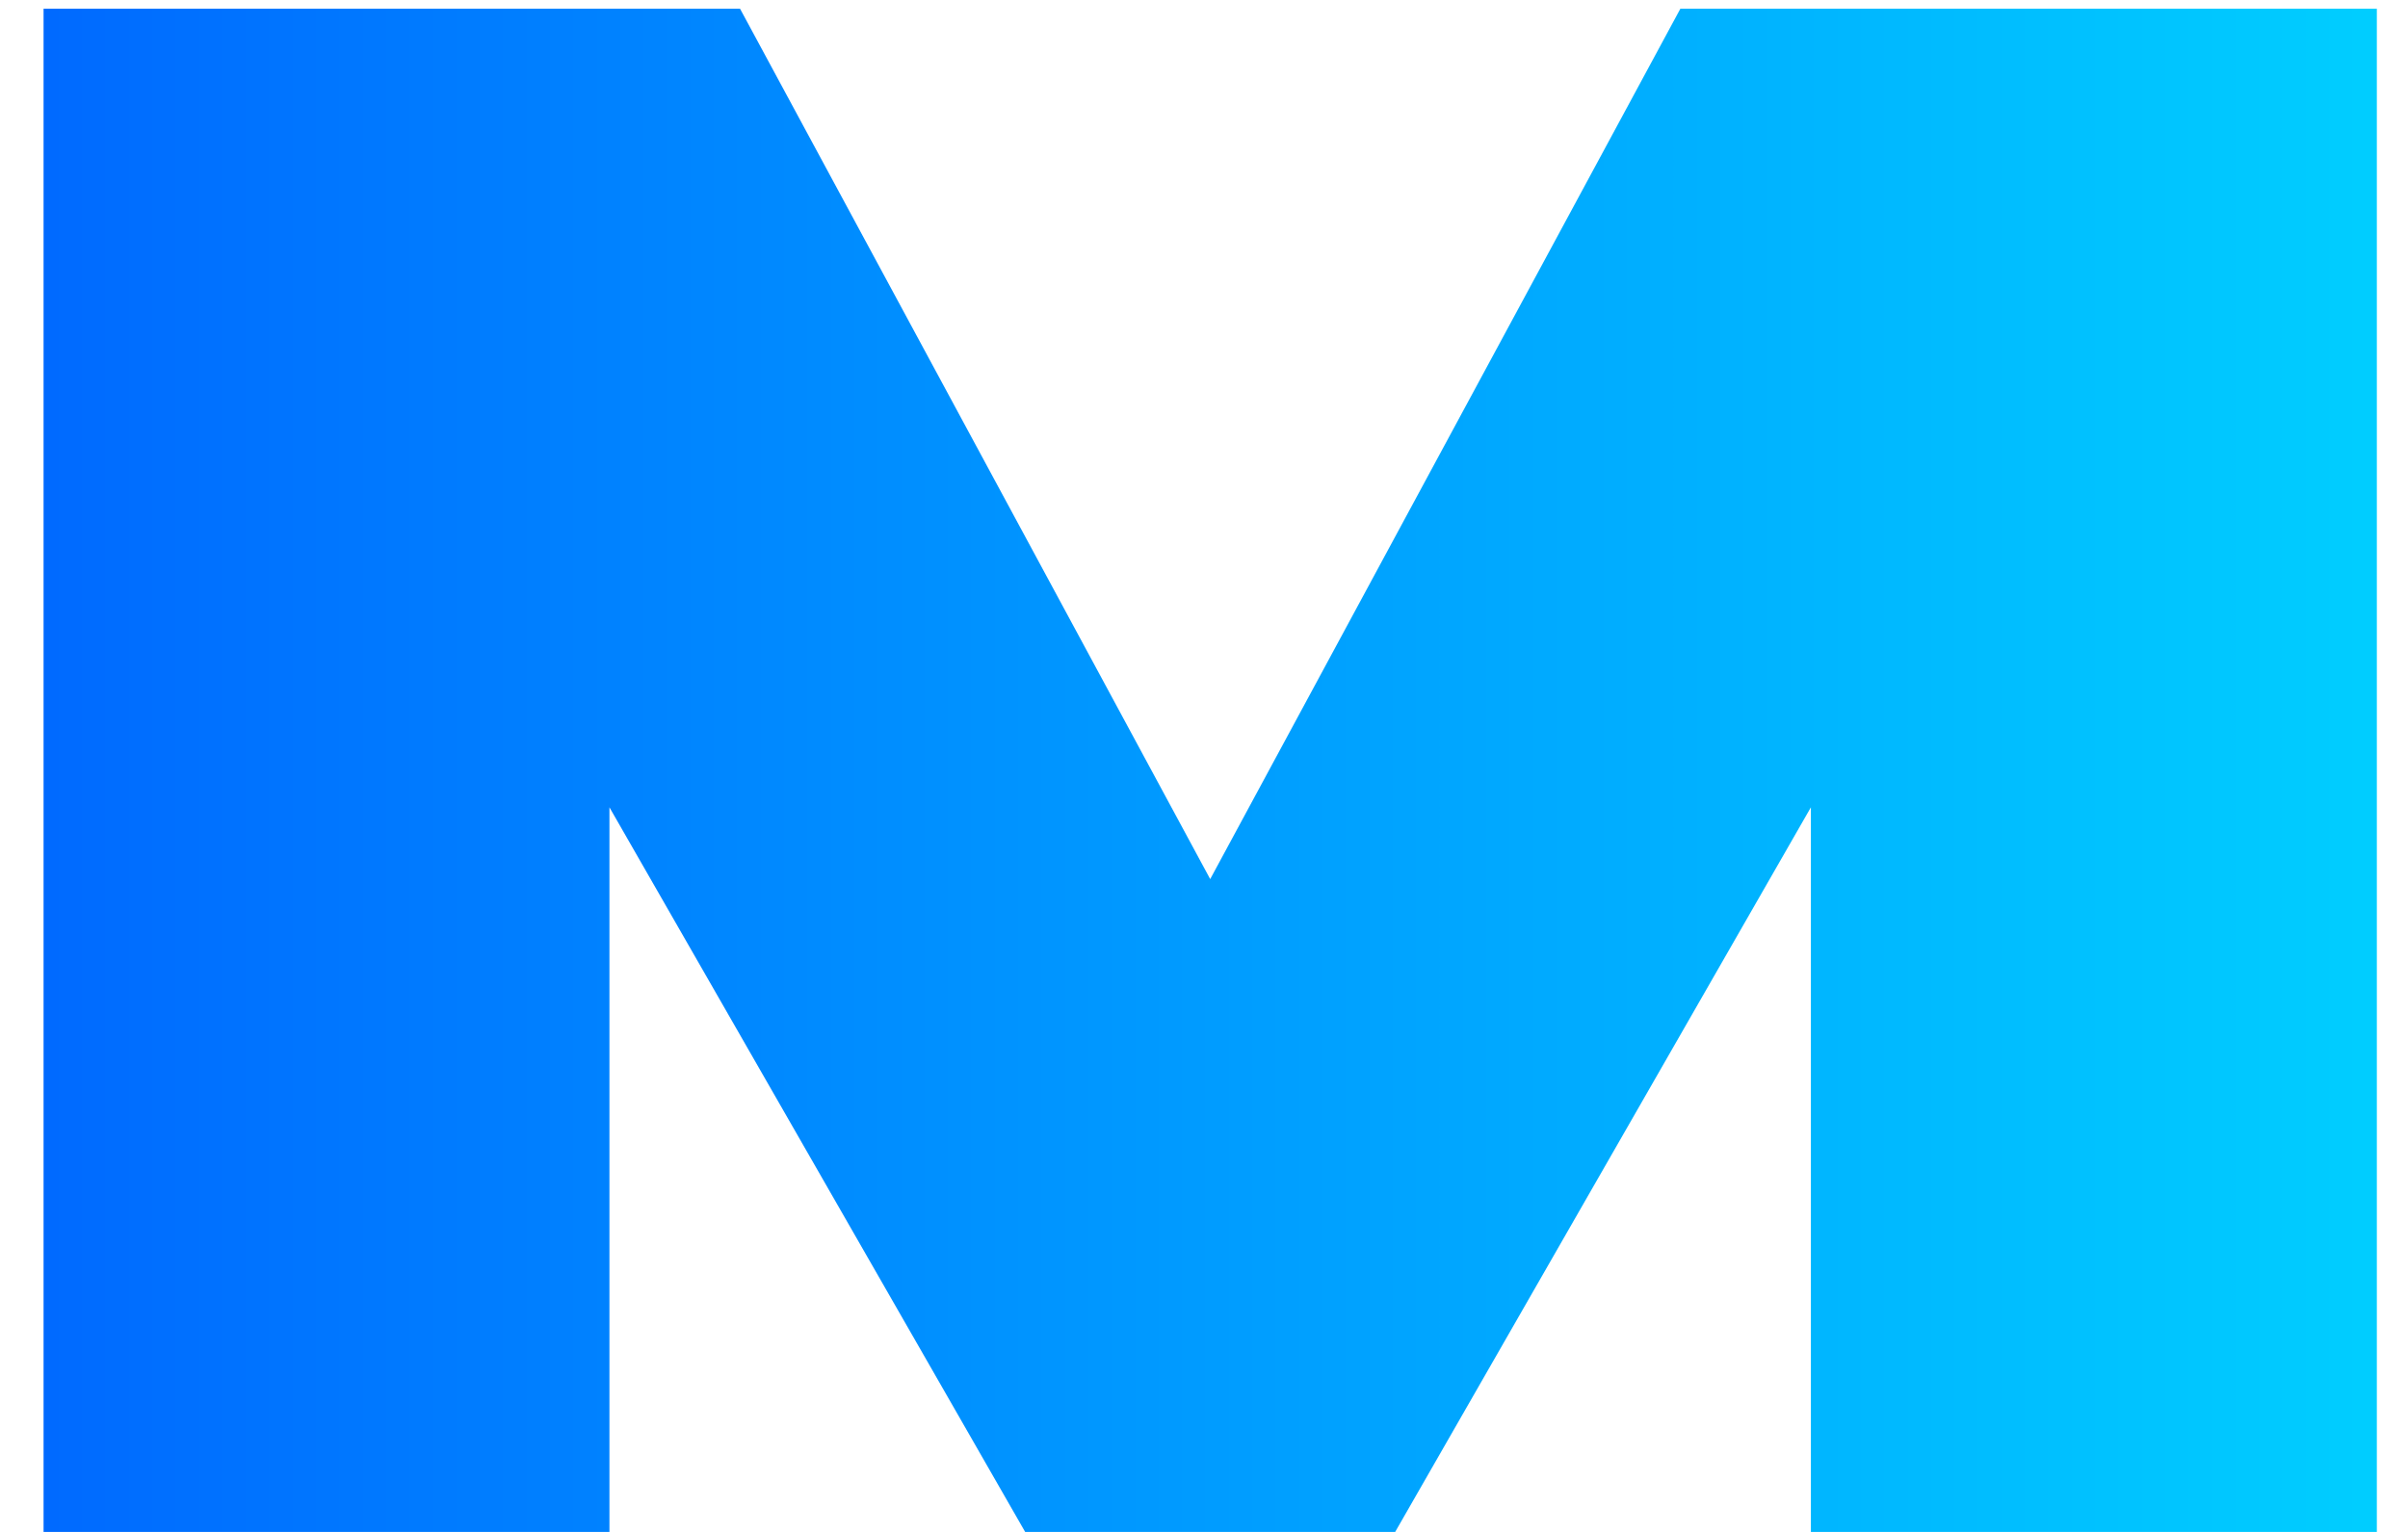
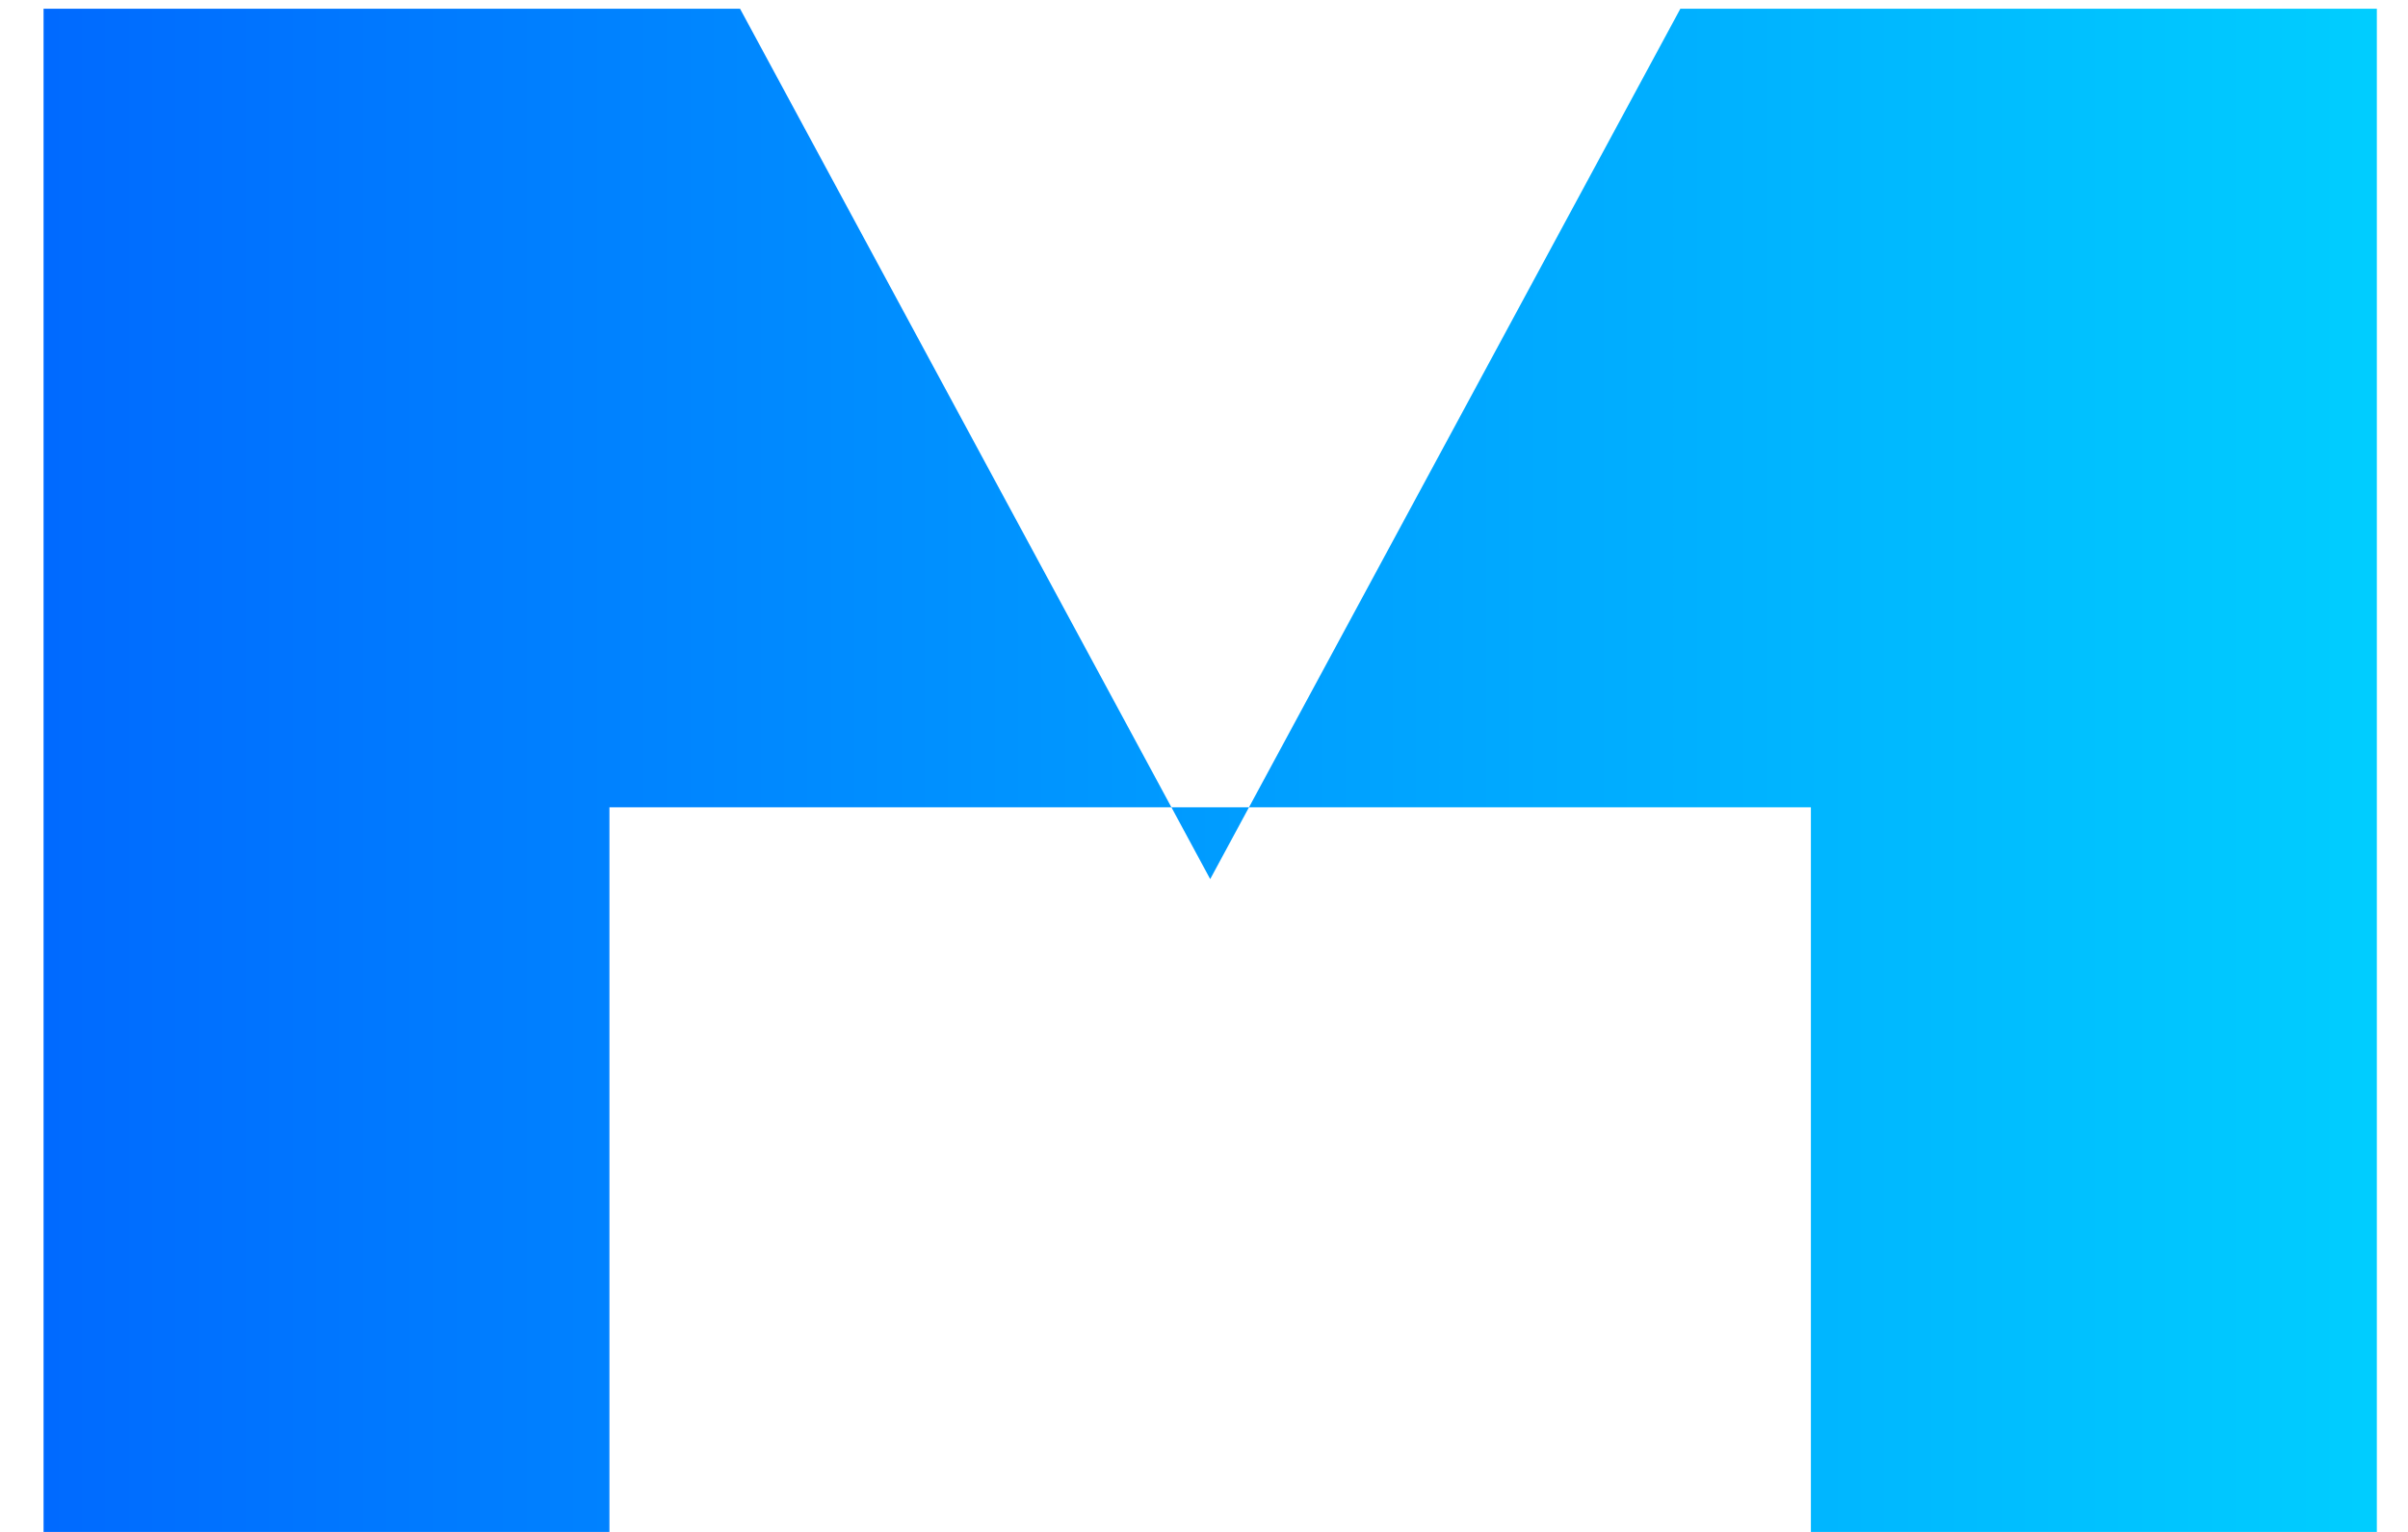
<svg xmlns="http://www.w3.org/2000/svg" width="33" height="21" viewBox="0 0 33 21" fill="none">
-   <path d="M32.573 0.12V21H24.817V11.067L19.12 21H14.049L8.352 11.067V21H0.597V0.12H10.142L16.585 12.051L23.028 0.12H32.573Z" fill="url(#paint0_linear_40_63)" />
+   <path d="M32.573 0.12V21H24.817V11.067H14.049L8.352 11.067V21H0.597V0.12H10.142L16.585 12.051L23.028 0.12H32.573Z" fill="url(#paint0_linear_40_63)" />
  <defs>
    <linearGradient id="paint0_linear_40_63" x1="0" y1="12" x2="34" y2="12" gradientUnits="userSpaceOnUse">
      <stop stop-color="#0068FF" />
      <stop offset="1" stop-color="#00D2FF" />
    </linearGradient>
  </defs>
</svg>